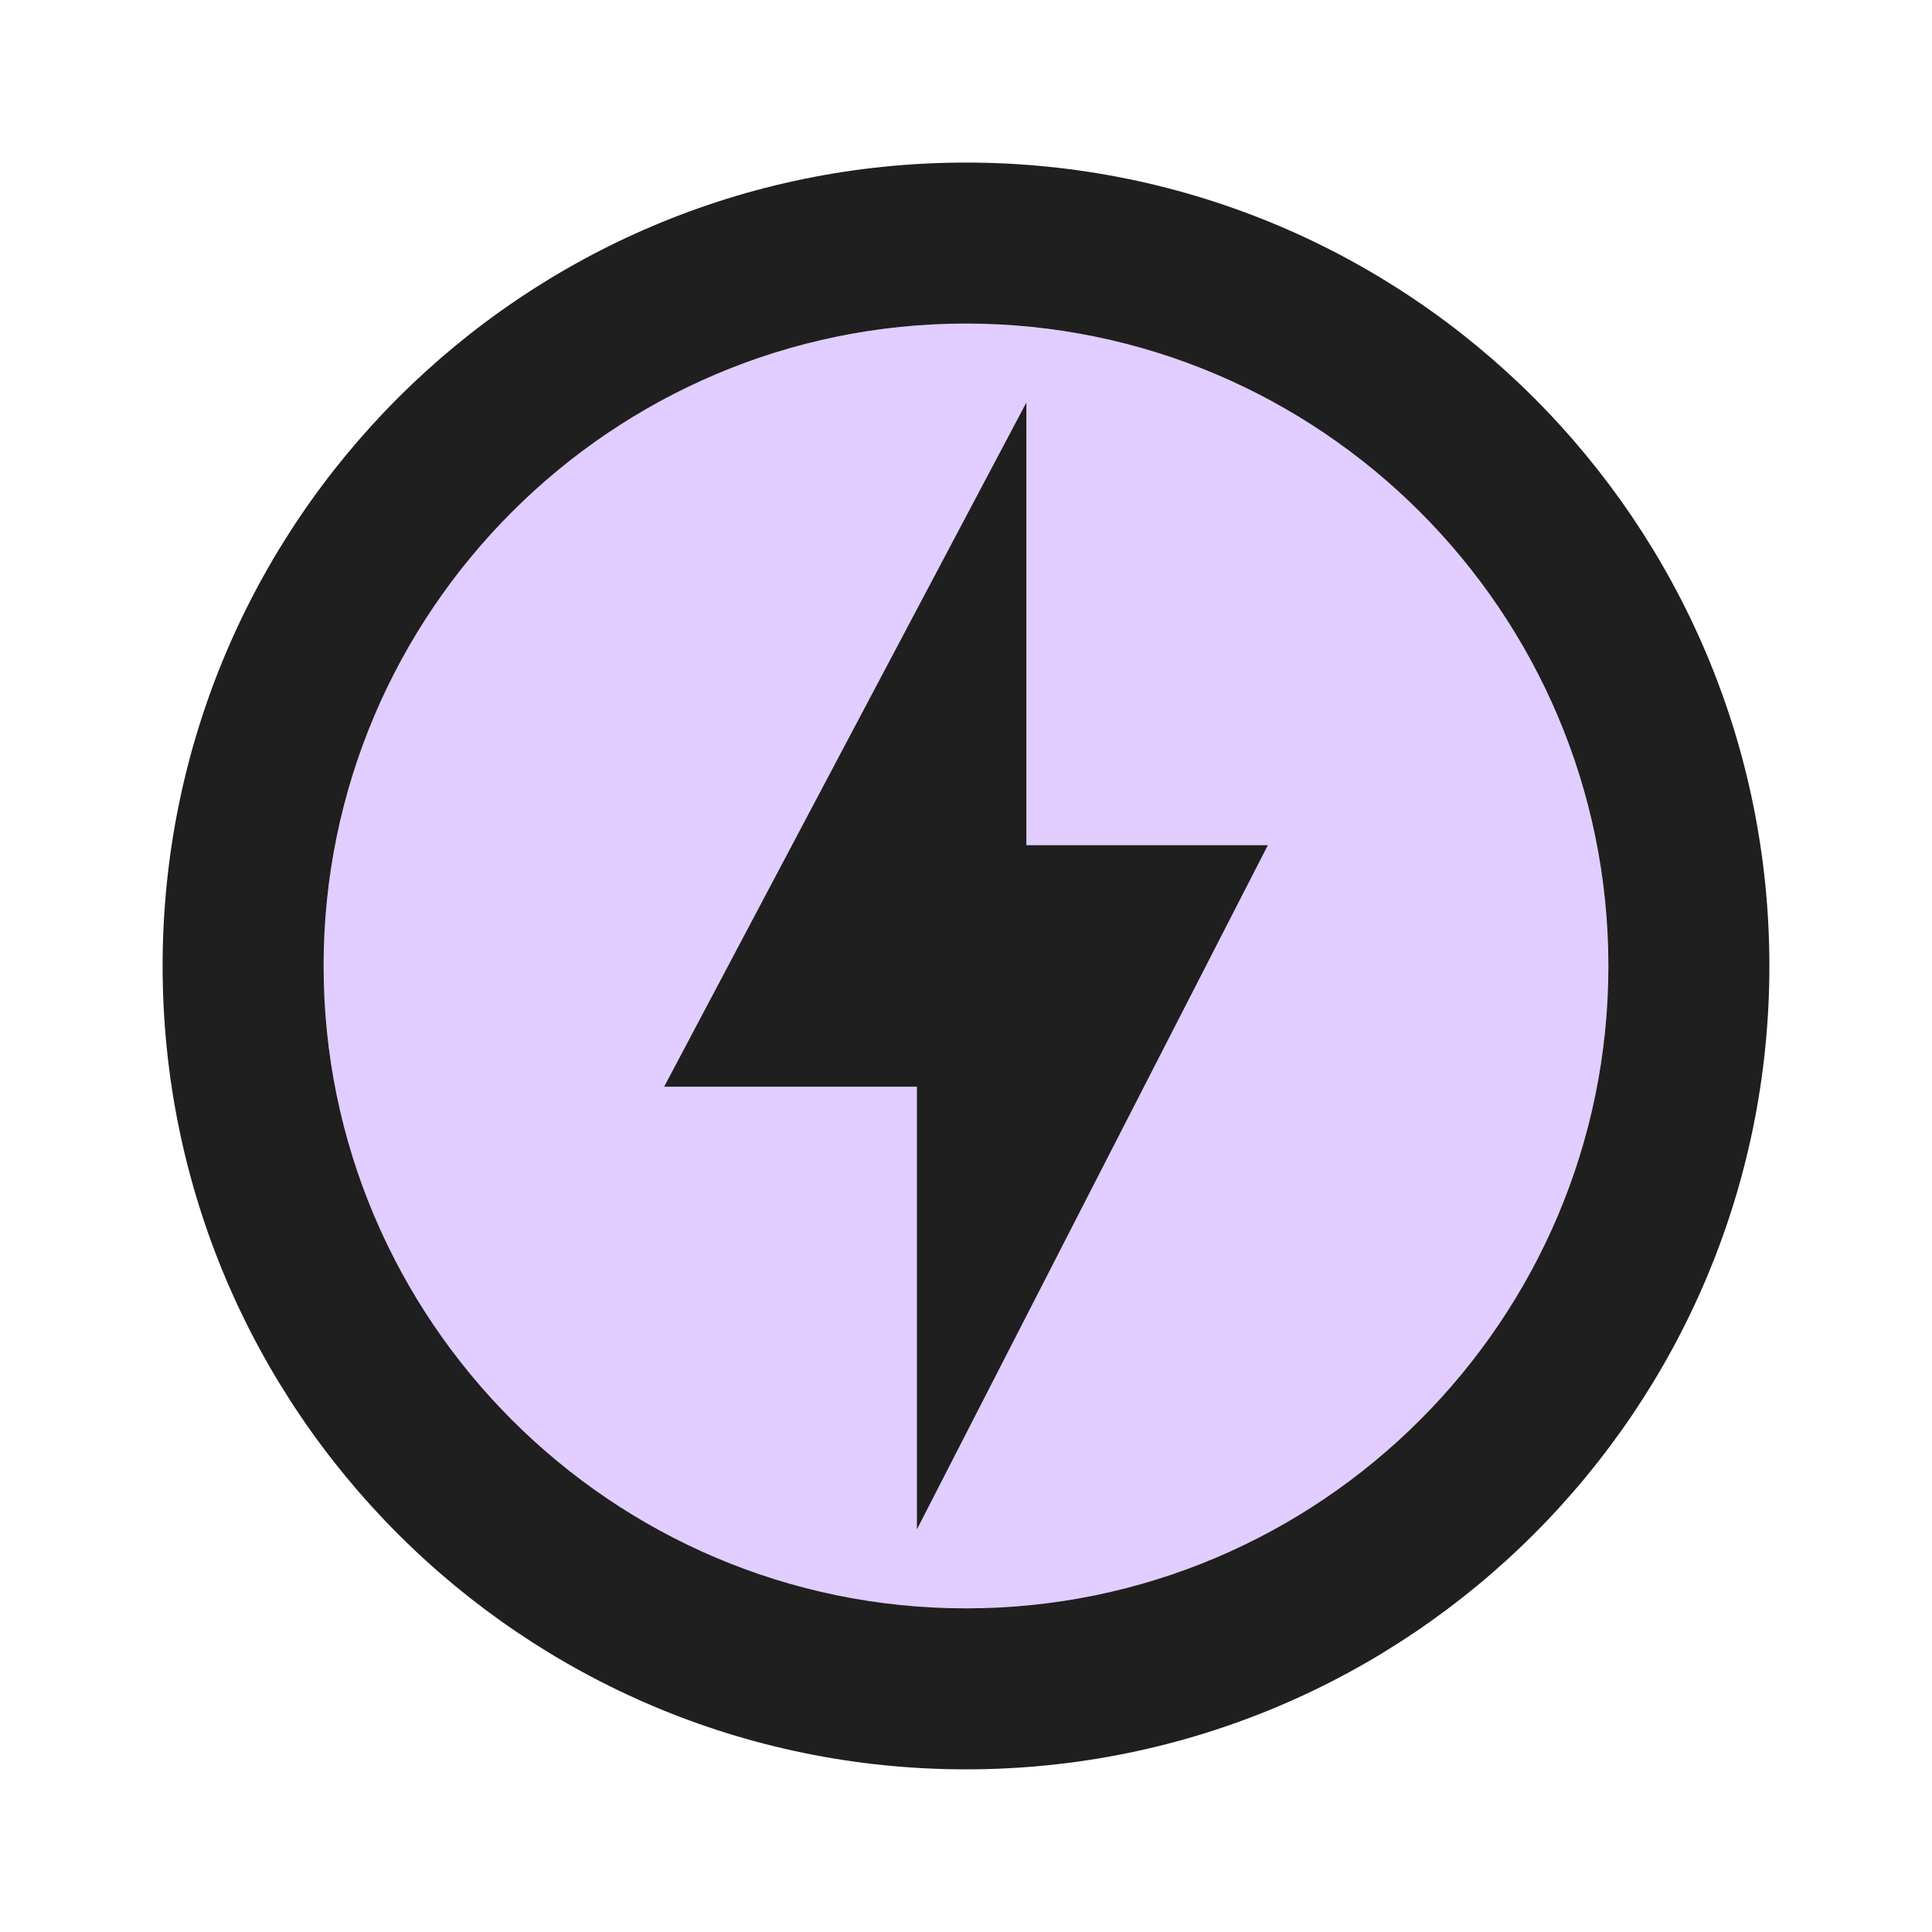
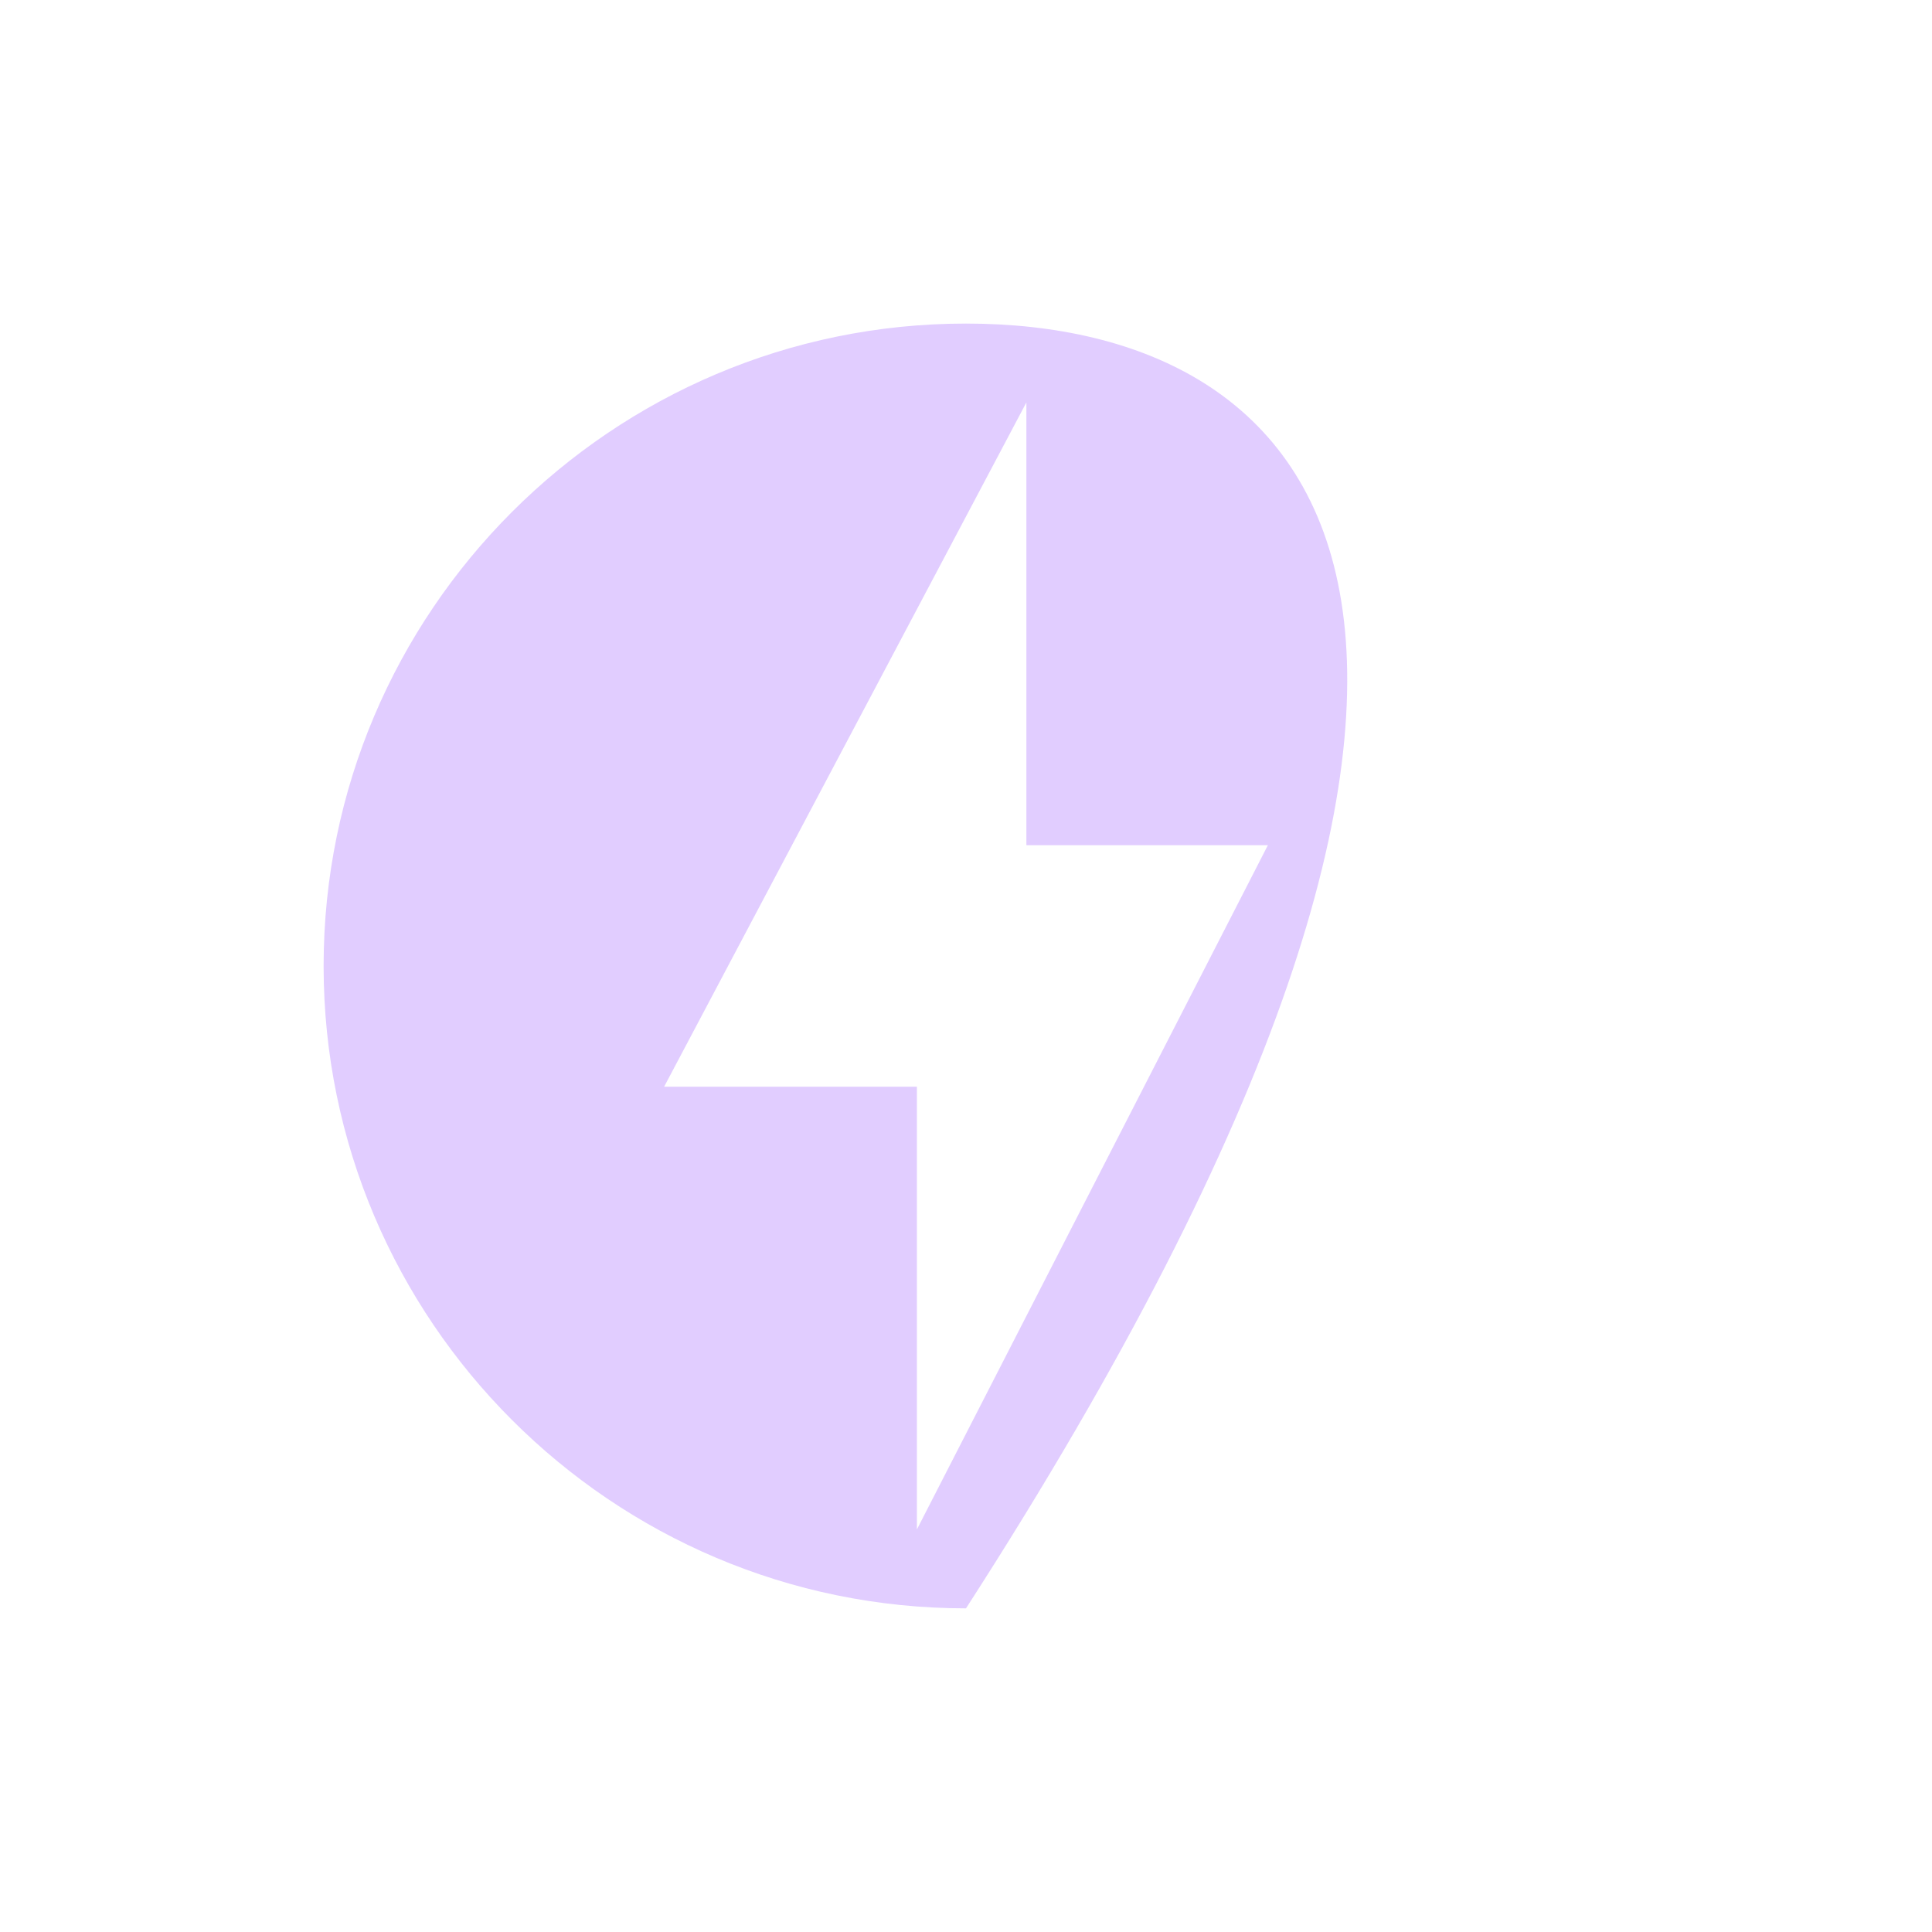
<svg xmlns="http://www.w3.org/2000/svg" width="48" height="48" viewBox="0 0 48 48" fill="none">
  <g clip-path="url(#clip0_328_9009)">
-     <path opacity="0.3" d="M24 8.039C15.2 8.039 8.04 15.199 8.04 23.999C8.04 32.799 15.2 39.959 24 39.959C32.8 39.959 39.96 32.799 39.96 23.999C39.96 15.199 32.8 8.039 24 8.039ZM22.78 37.999V26.999H16.5L25.5 9.999V20.999H31.5L22.78 37.999Z" fill="#9A57FF" />
-     <path d="M24 4.039C12.98 4.039 4.04 12.979 4.04 23.999C4.04 35.019 12.98 43.959 24 43.959C35.02 43.959 43.96 35.019 43.96 23.999C43.96 12.979 35.02 4.039 24 4.039ZM24 39.959C15.2 39.959 8.04 32.799 8.04 23.999C8.04 15.199 15.2 8.039 24 8.039C32.8 8.039 39.96 15.199 39.96 23.999C39.96 32.799 32.8 39.959 24 39.959ZM25.5 9.999L16.5 26.999H22.78V37.999L31.5 20.999H25.5V9.999Z" fill="#1F1F1F" />
+     <path opacity="0.3" d="M24 8.039C15.2 8.039 8.04 15.199 8.04 23.999C8.04 32.799 15.2 39.959 24 39.959C39.96 15.199 32.8 8.039 24 8.039ZM22.78 37.999V26.999H16.5L25.5 9.999V20.999H31.5L22.78 37.999Z" fill="#9A57FF" />
  </g>
  <defs>
    <clipPath id="clip0_328_9009">
      <rect width="48" height="48" fill="white" />
    </clipPath>
  </defs>
</svg>